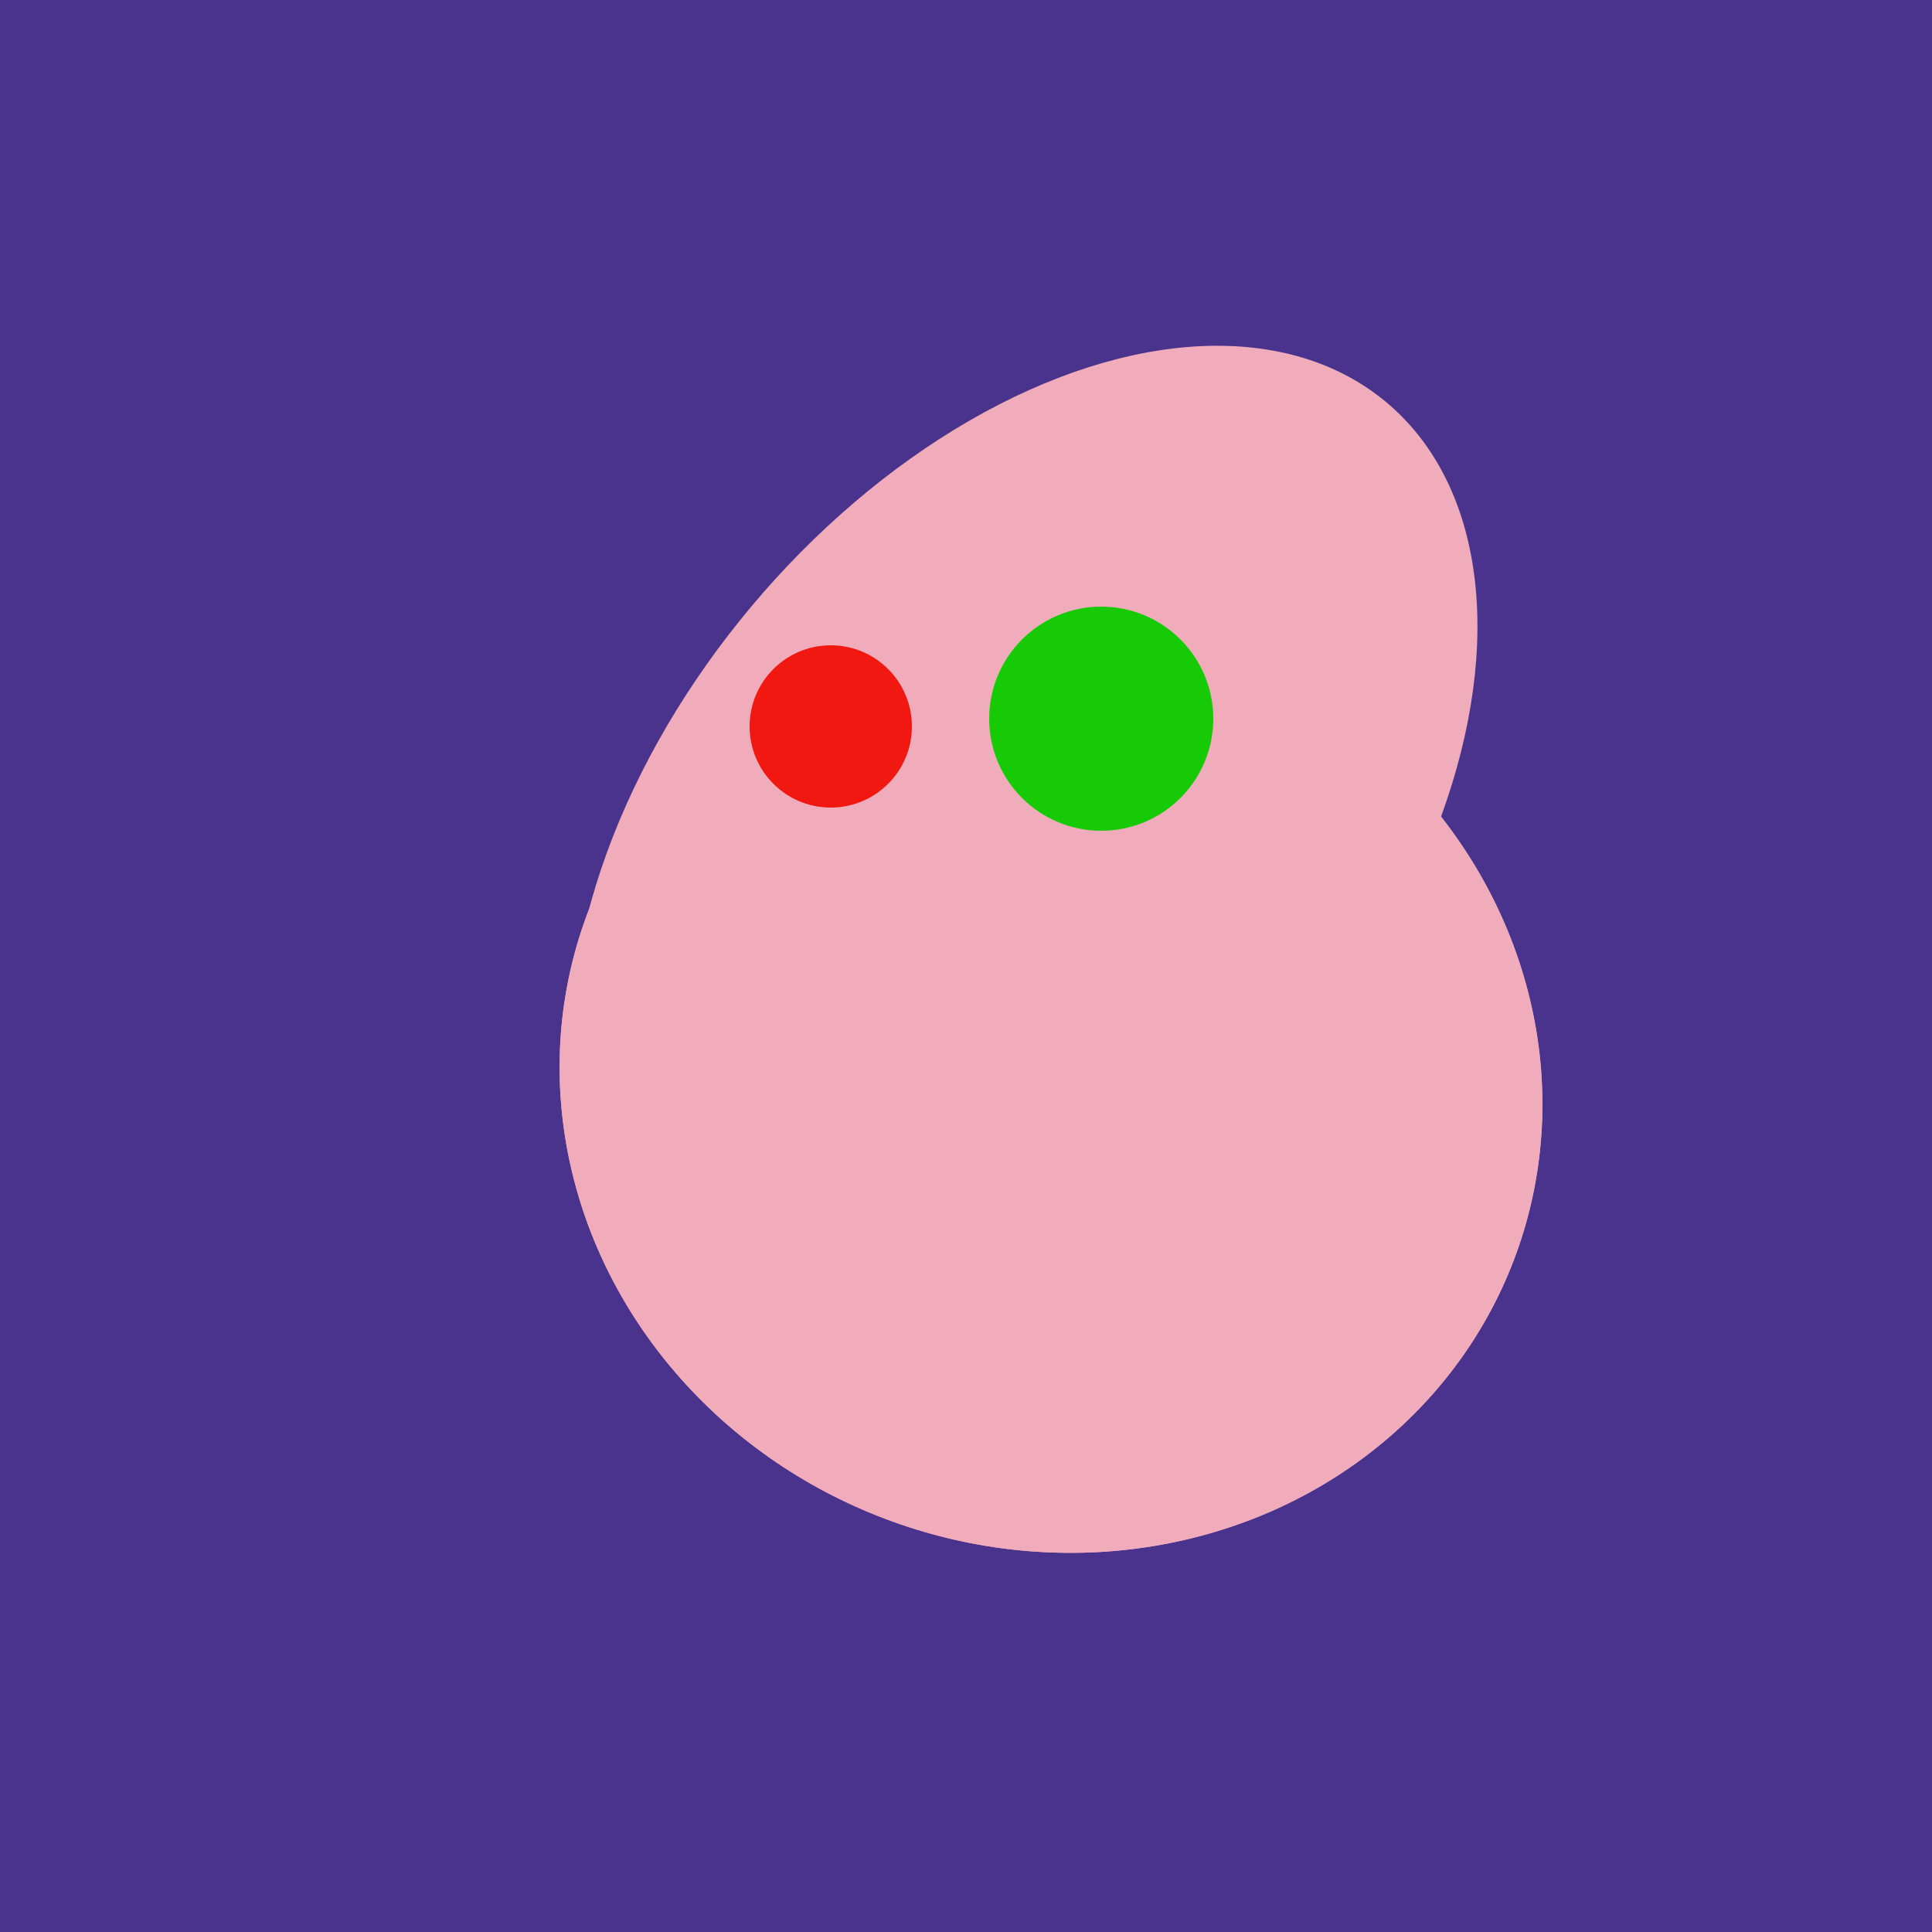
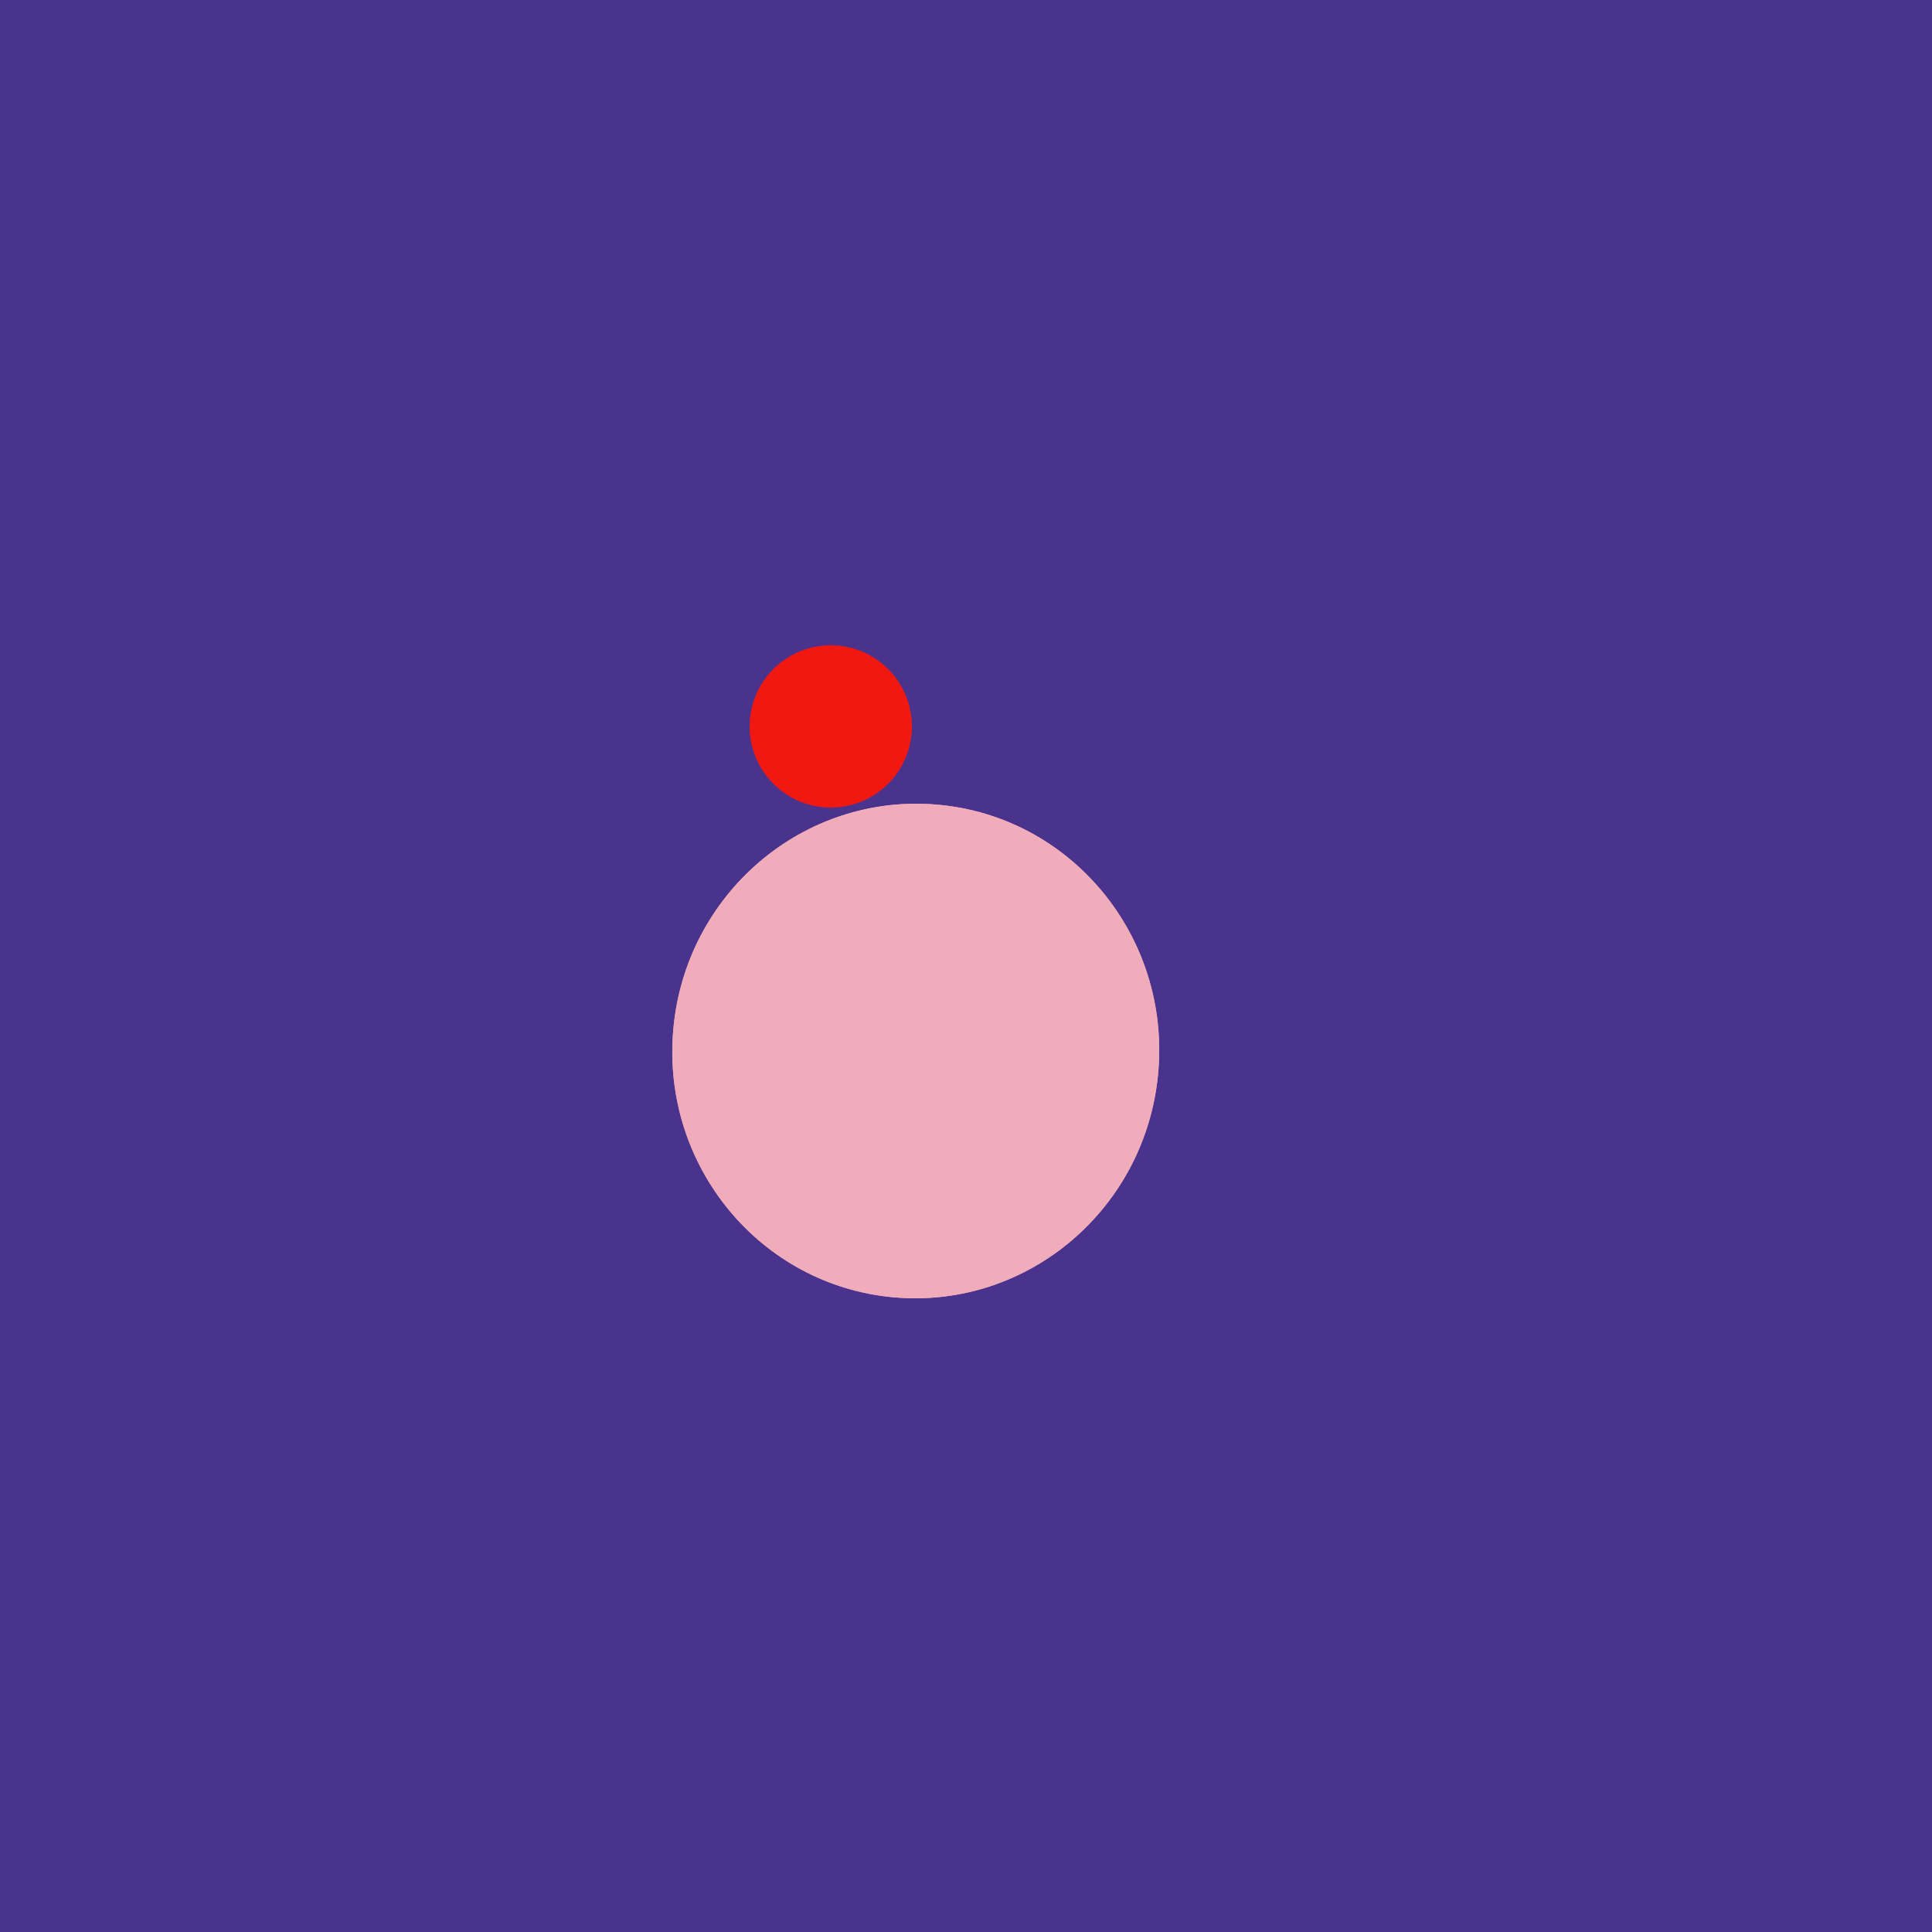
<svg xmlns="http://www.w3.org/2000/svg" width="500" height="500">
  <rect width="500" height="500" fill="#4a338c" />
-   <ellipse cx="272" cy="281" rx="120" ry="128" transform="rotate(289, 272, 281)" fill="rgb(241,172,188)" />
  <ellipse cx="237" cy="272" rx="63" ry="64" transform="rotate(185, 237, 272)" fill="rgb(241,172,188)" />
-   <ellipse cx="265" cy="216" rx="146" ry="92" transform="rotate(130, 265, 216)" fill="rgb(241,172,188)" />
-   <ellipse cx="272" cy="281" rx="120" ry="128" transform="rotate(289, 272, 281)" fill="rgb(241,172,188)" />
  <ellipse cx="237" cy="272" rx="63" ry="64" transform="rotate(185, 237, 272)" fill="rgb(241,172,188)" />
  <circle cx="215" cy="188" r="21" fill="rgb(240,24,17)" />
-   <circle cx="285" cy="186" r="29" fill="rgb(22,203,6)" />
</svg>